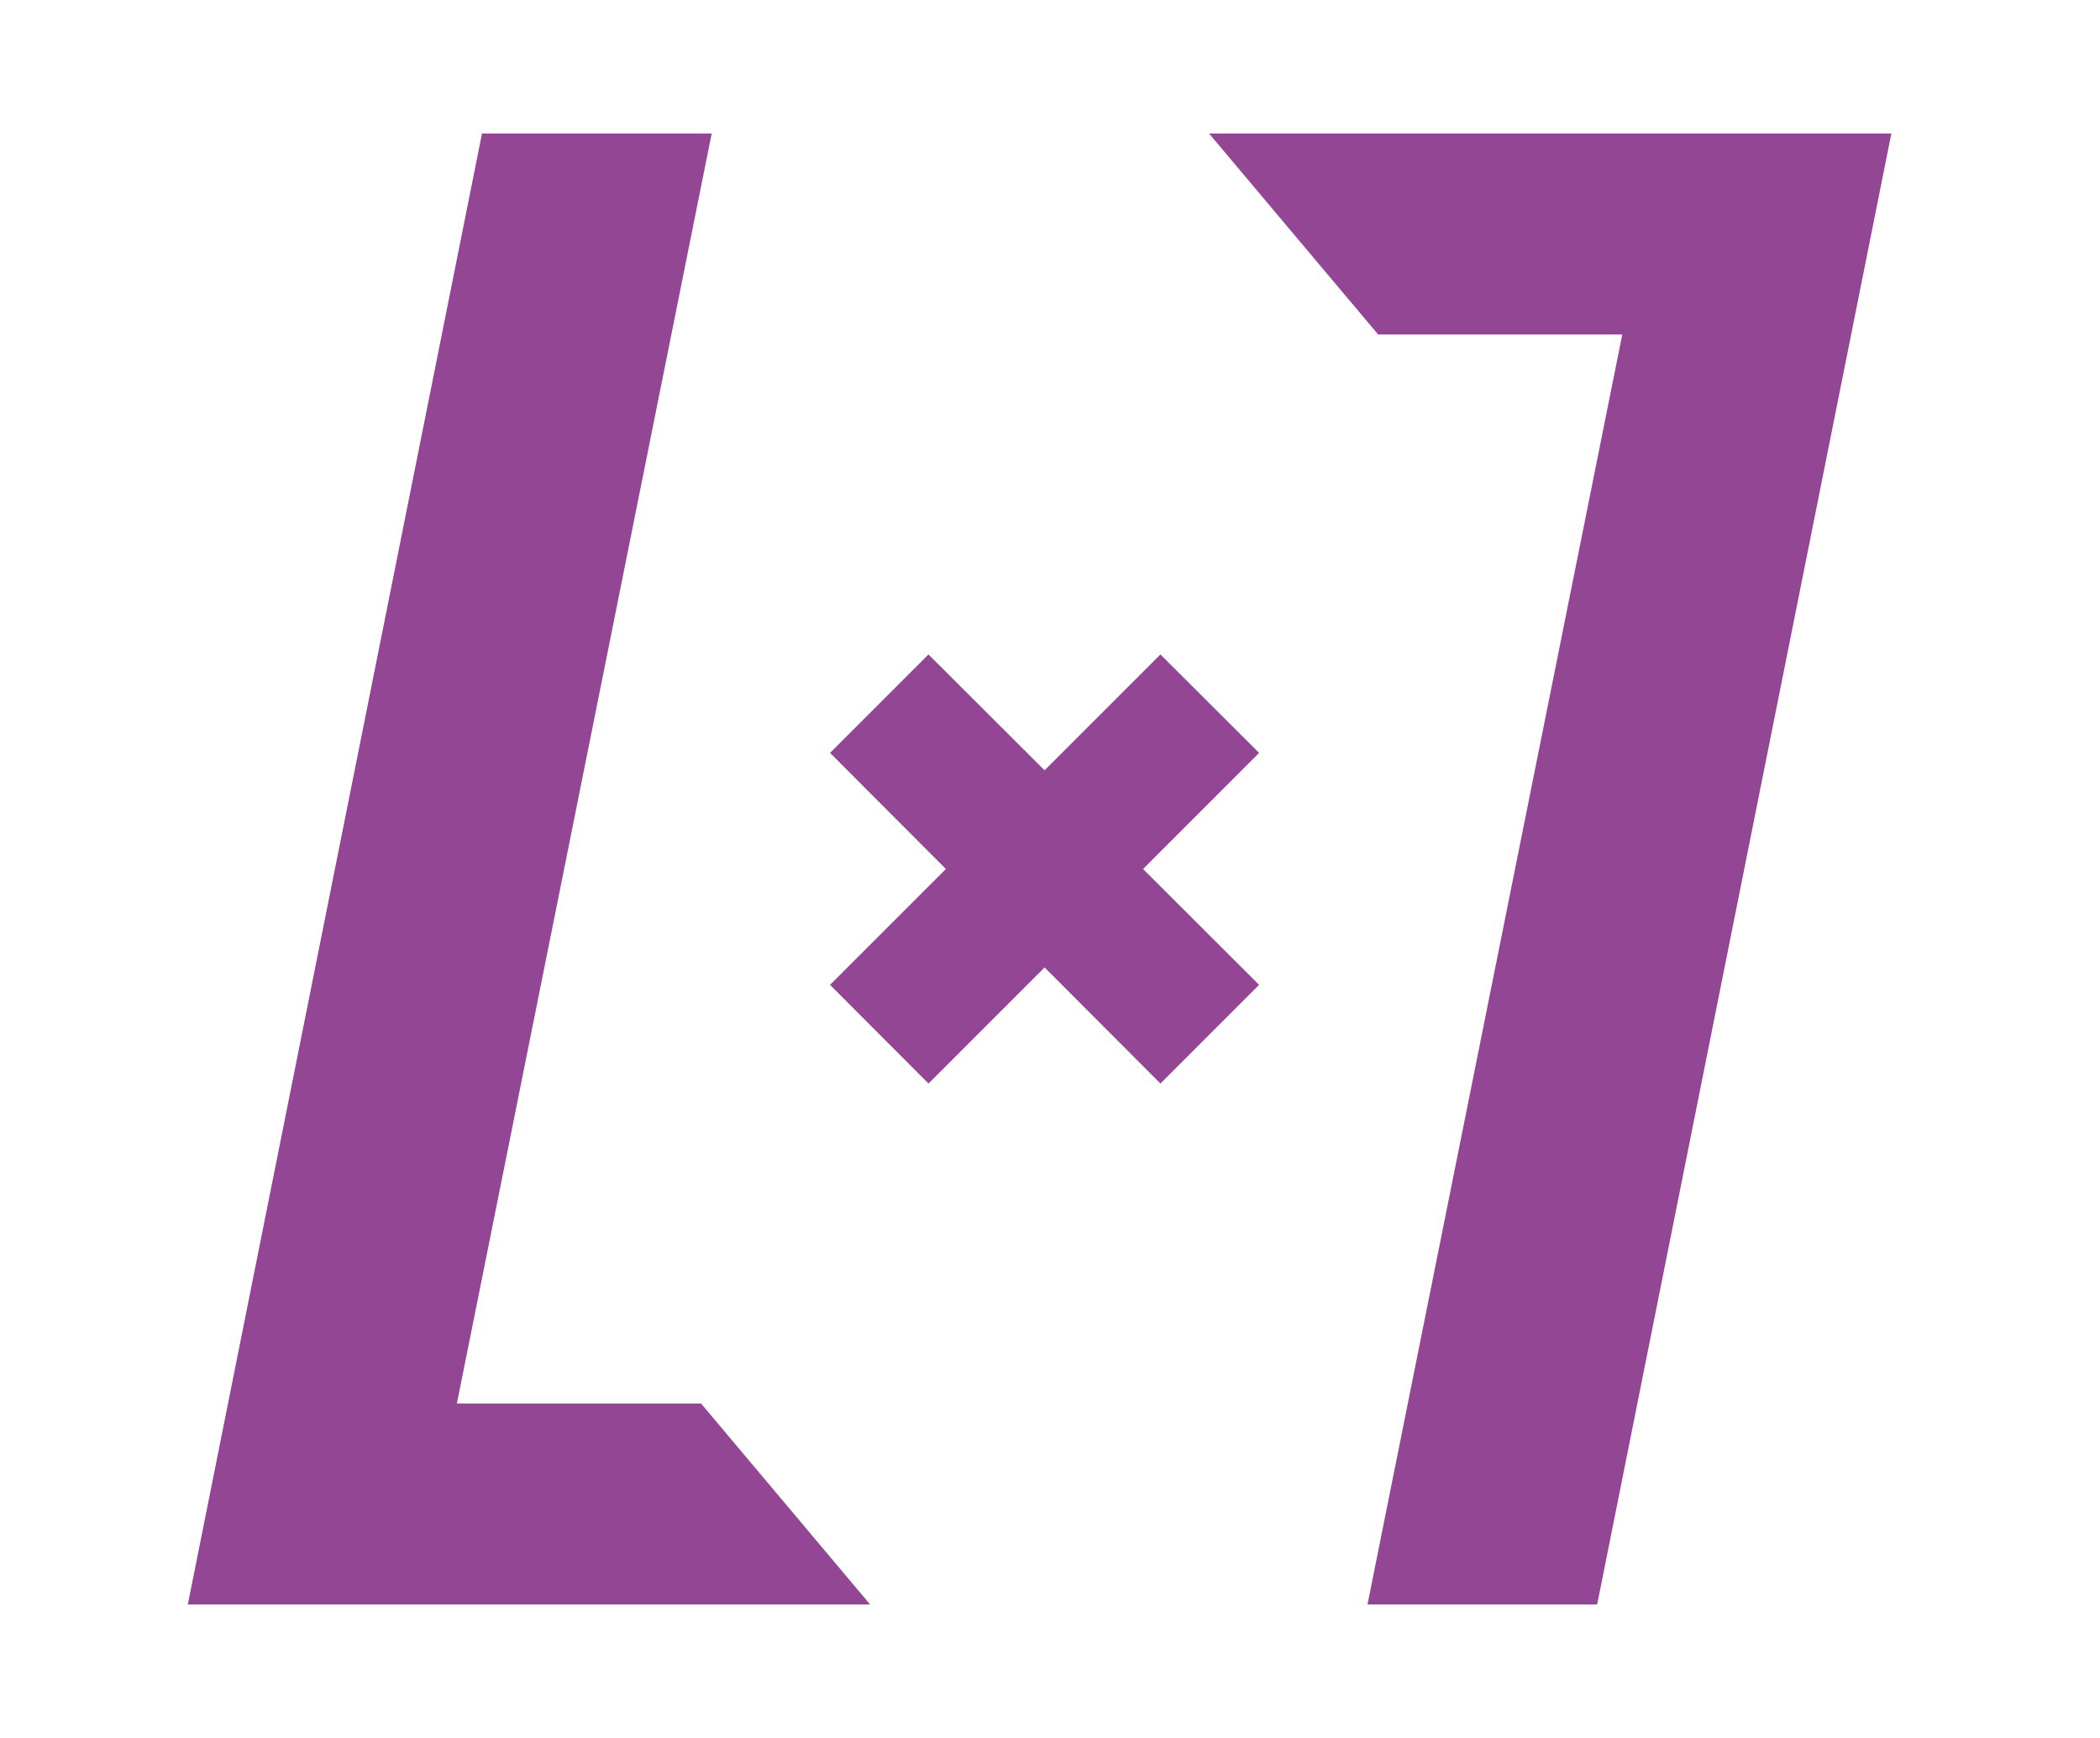
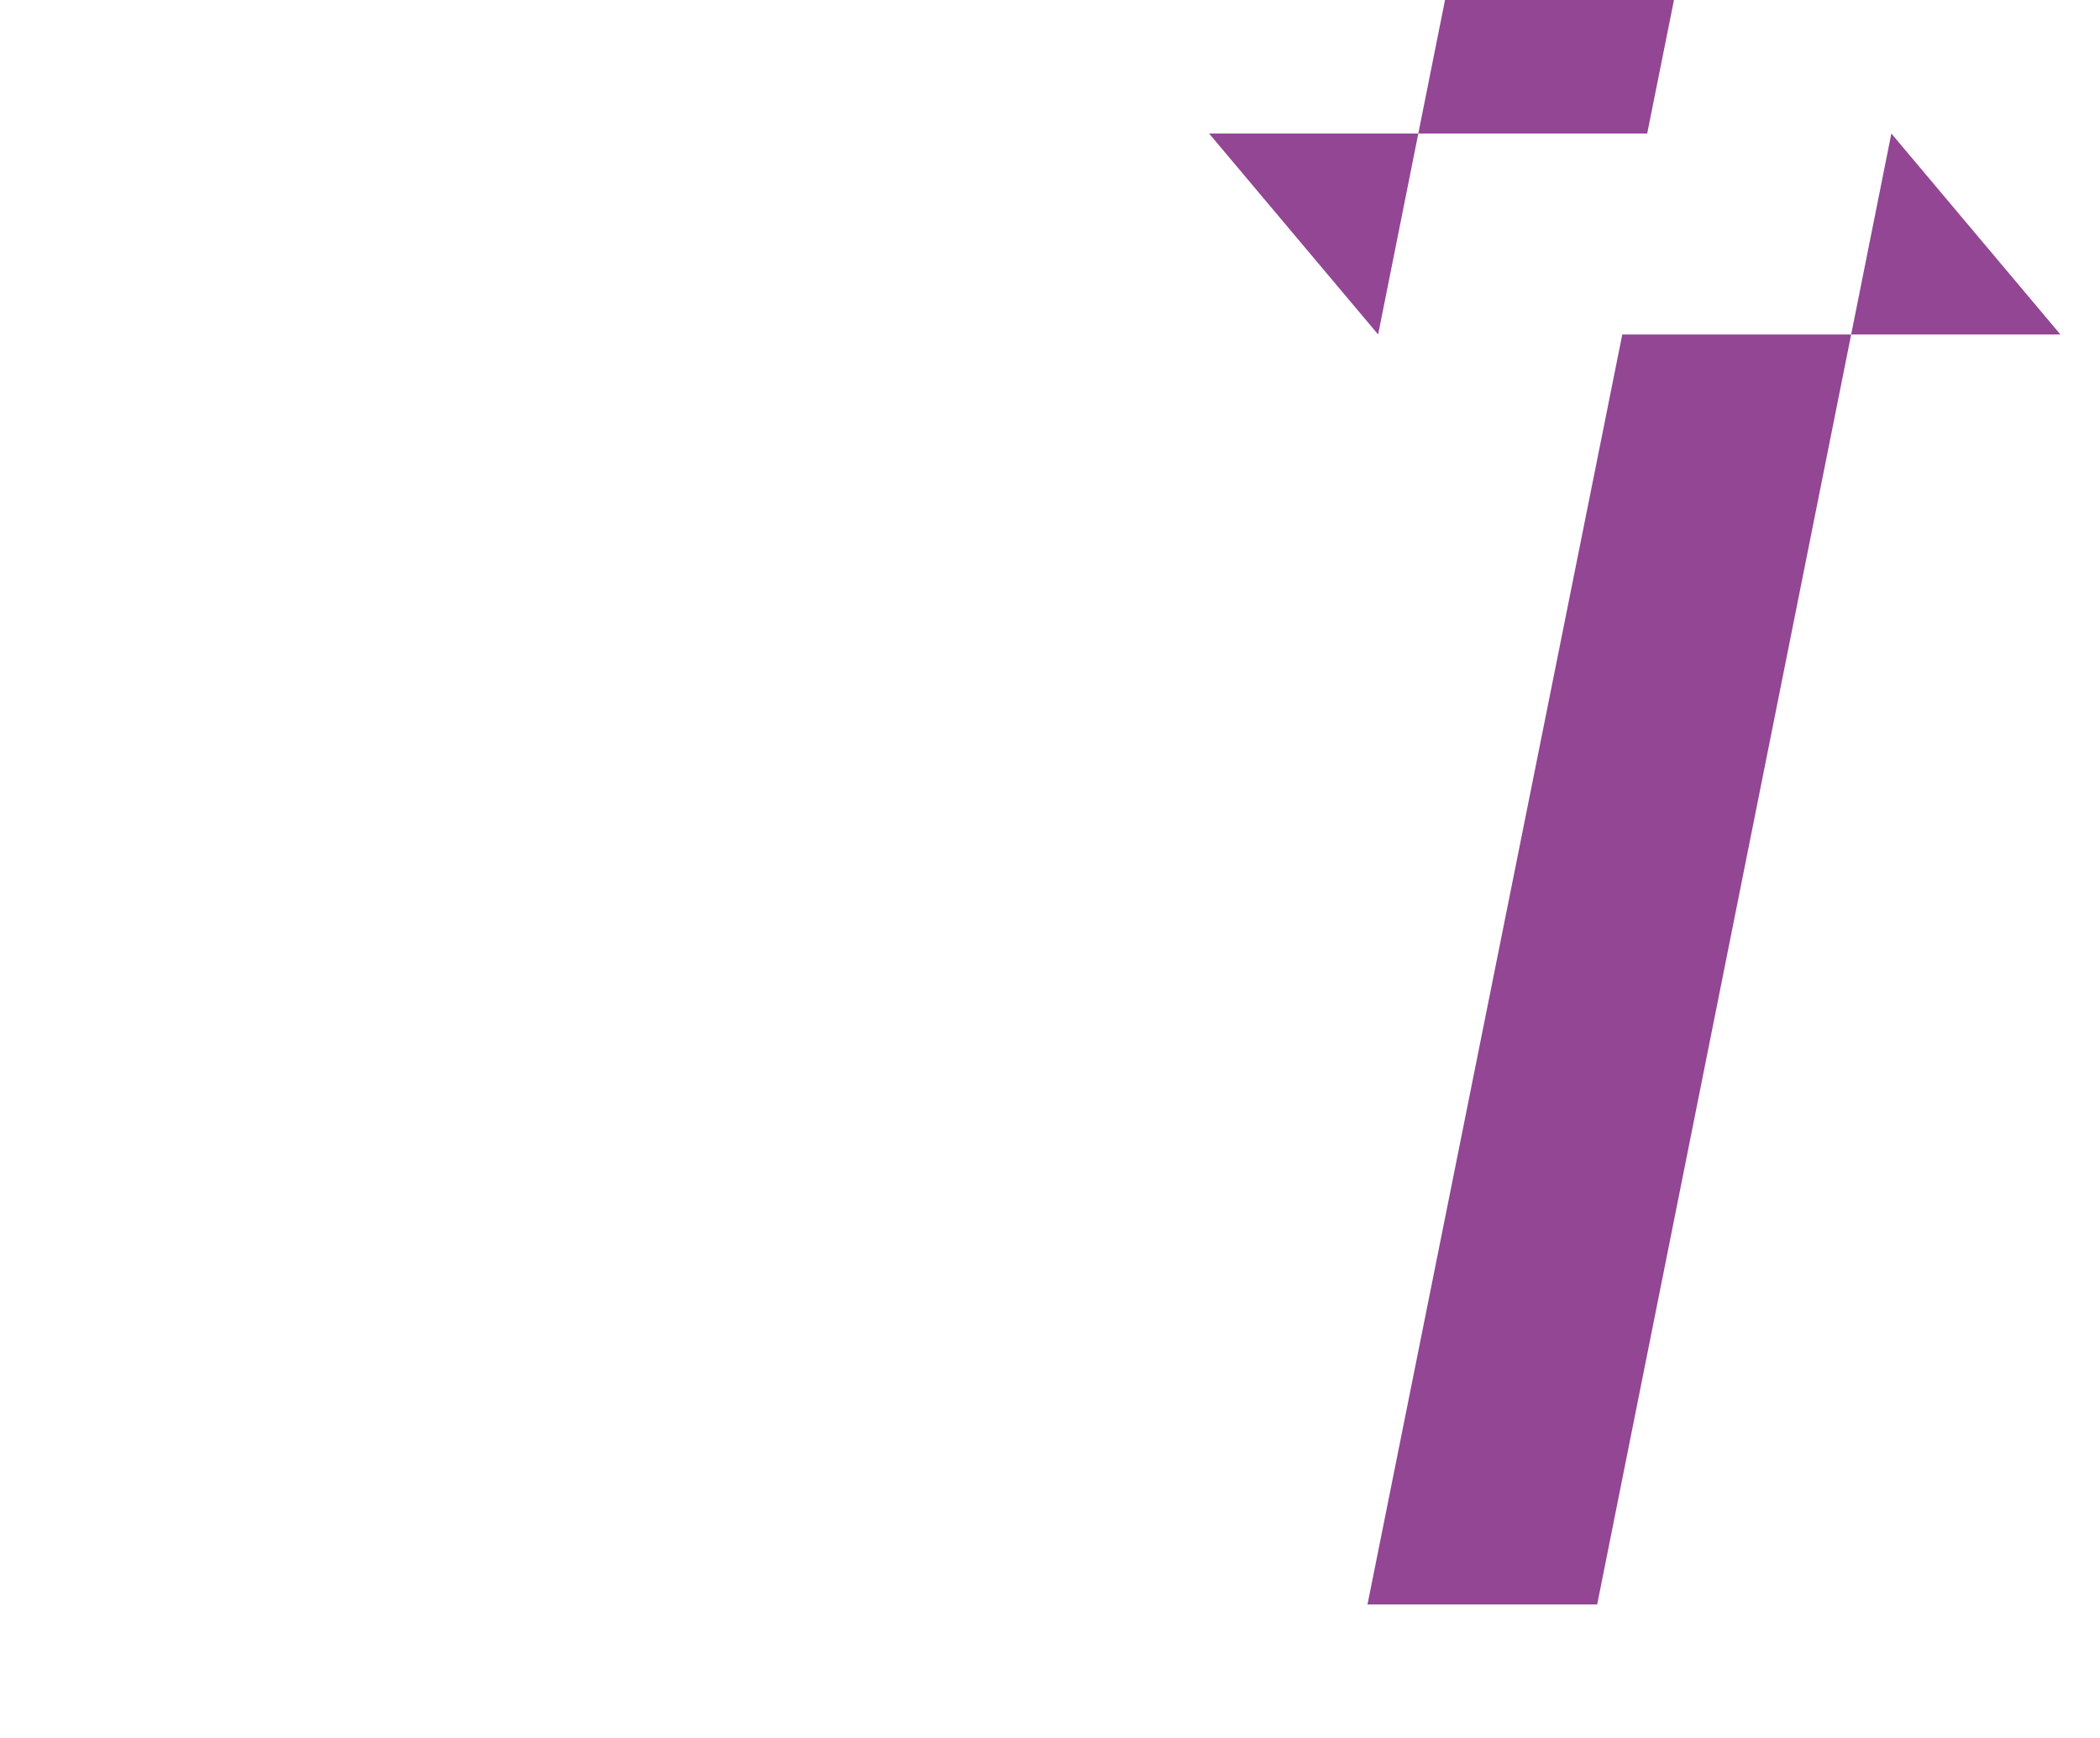
<svg xmlns="http://www.w3.org/2000/svg" version="1.2" viewBox="0 0 928 768" width="928" height="768">
  <title>logo_1x1_rgb_color-svg</title>
  <style> .s0 { fill: #924694 } </style>
  <g>
-     <path fill-rule="evenodd" class="s0" d="m835.8 59l-130 650h-101.5l112.6-561.2h-107.9l-74.7-88.8zm-526 561.2l74.7 88.8h-301.5l130-650h101.5l-112.6 561.2zm246.6-287.5l-51.3 51.3 51.3 51.2-43.6 43.6-51.2-51.3-51.3 51.3-43.5-43.6 51.2-51.2-51.2-51.3 43.5-43.5 51.3 51.2 51.2-51.2z" />
+     <path fill-rule="evenodd" class="s0" d="m835.8 59l-130 650h-101.5l112.6-561.2h-107.9l-74.7-88.8zl74.7 88.8h-301.5l130-650h101.5l-112.6 561.2zm246.6-287.5l-51.3 51.3 51.3 51.2-43.6 43.6-51.2-51.3-51.3 51.3-43.5-43.6 51.2-51.2-51.2-51.3 43.5-43.5 51.3 51.2 51.2-51.2z" />
  </g>
</svg>